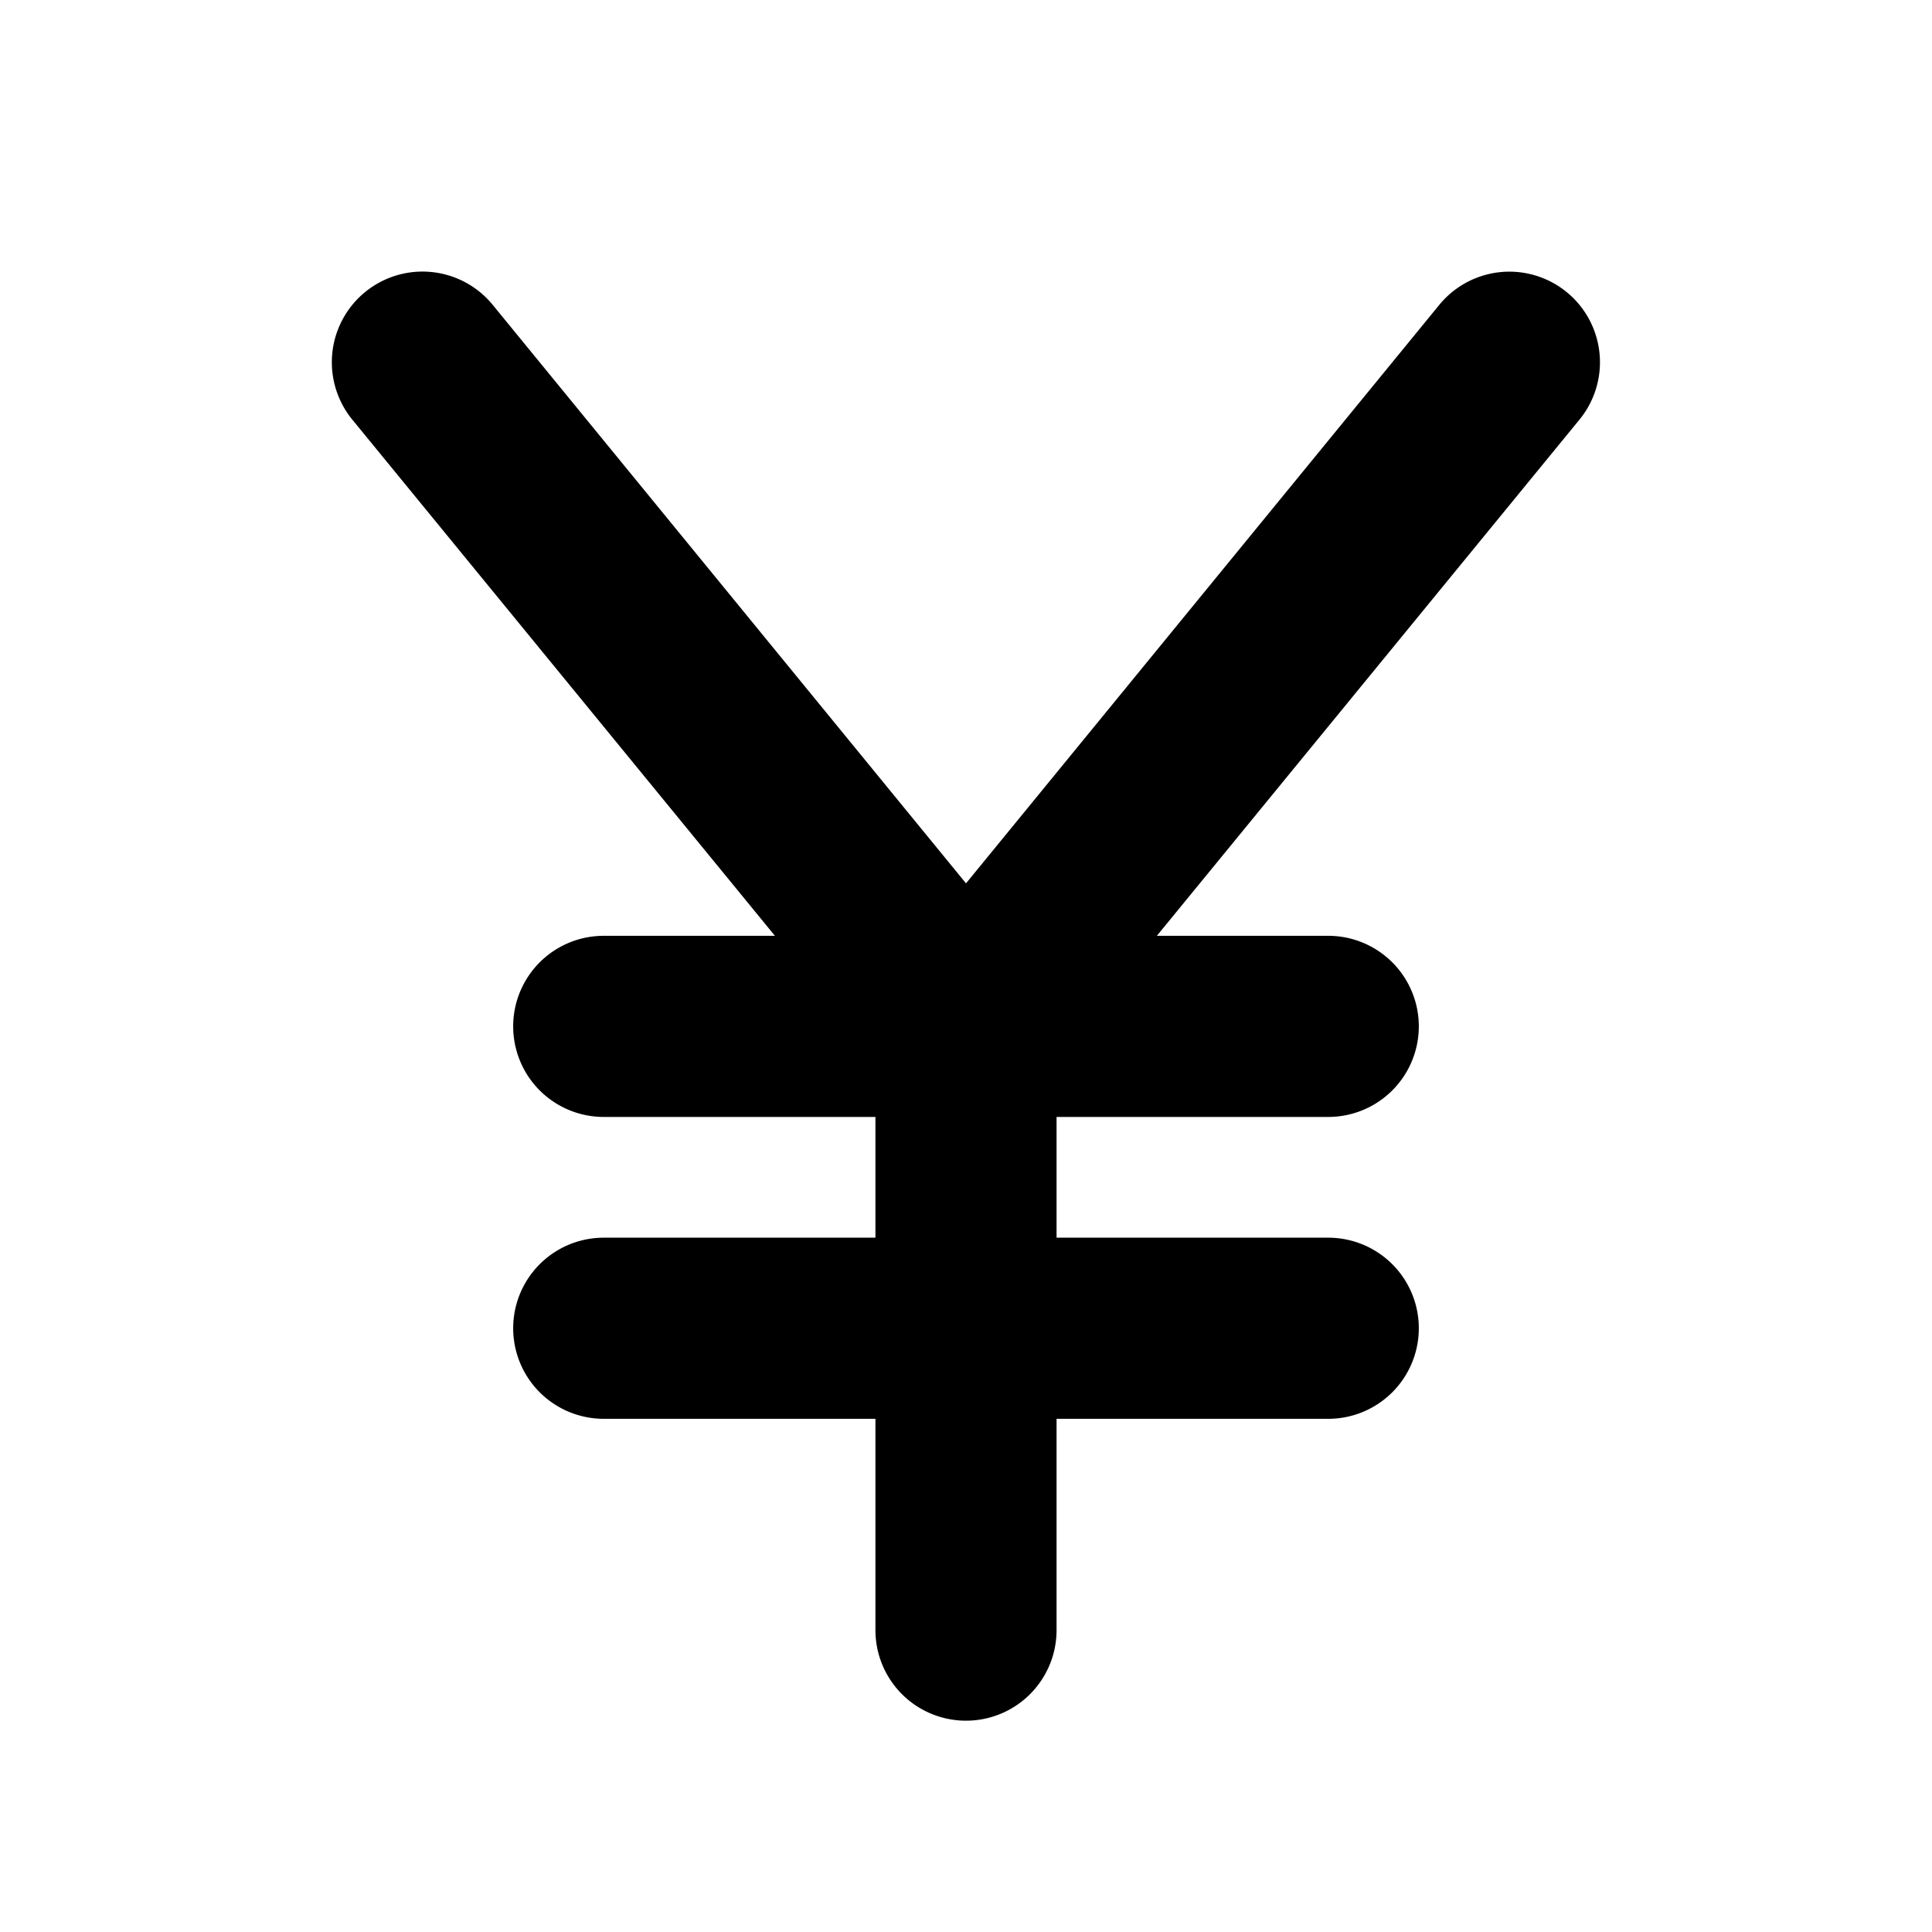
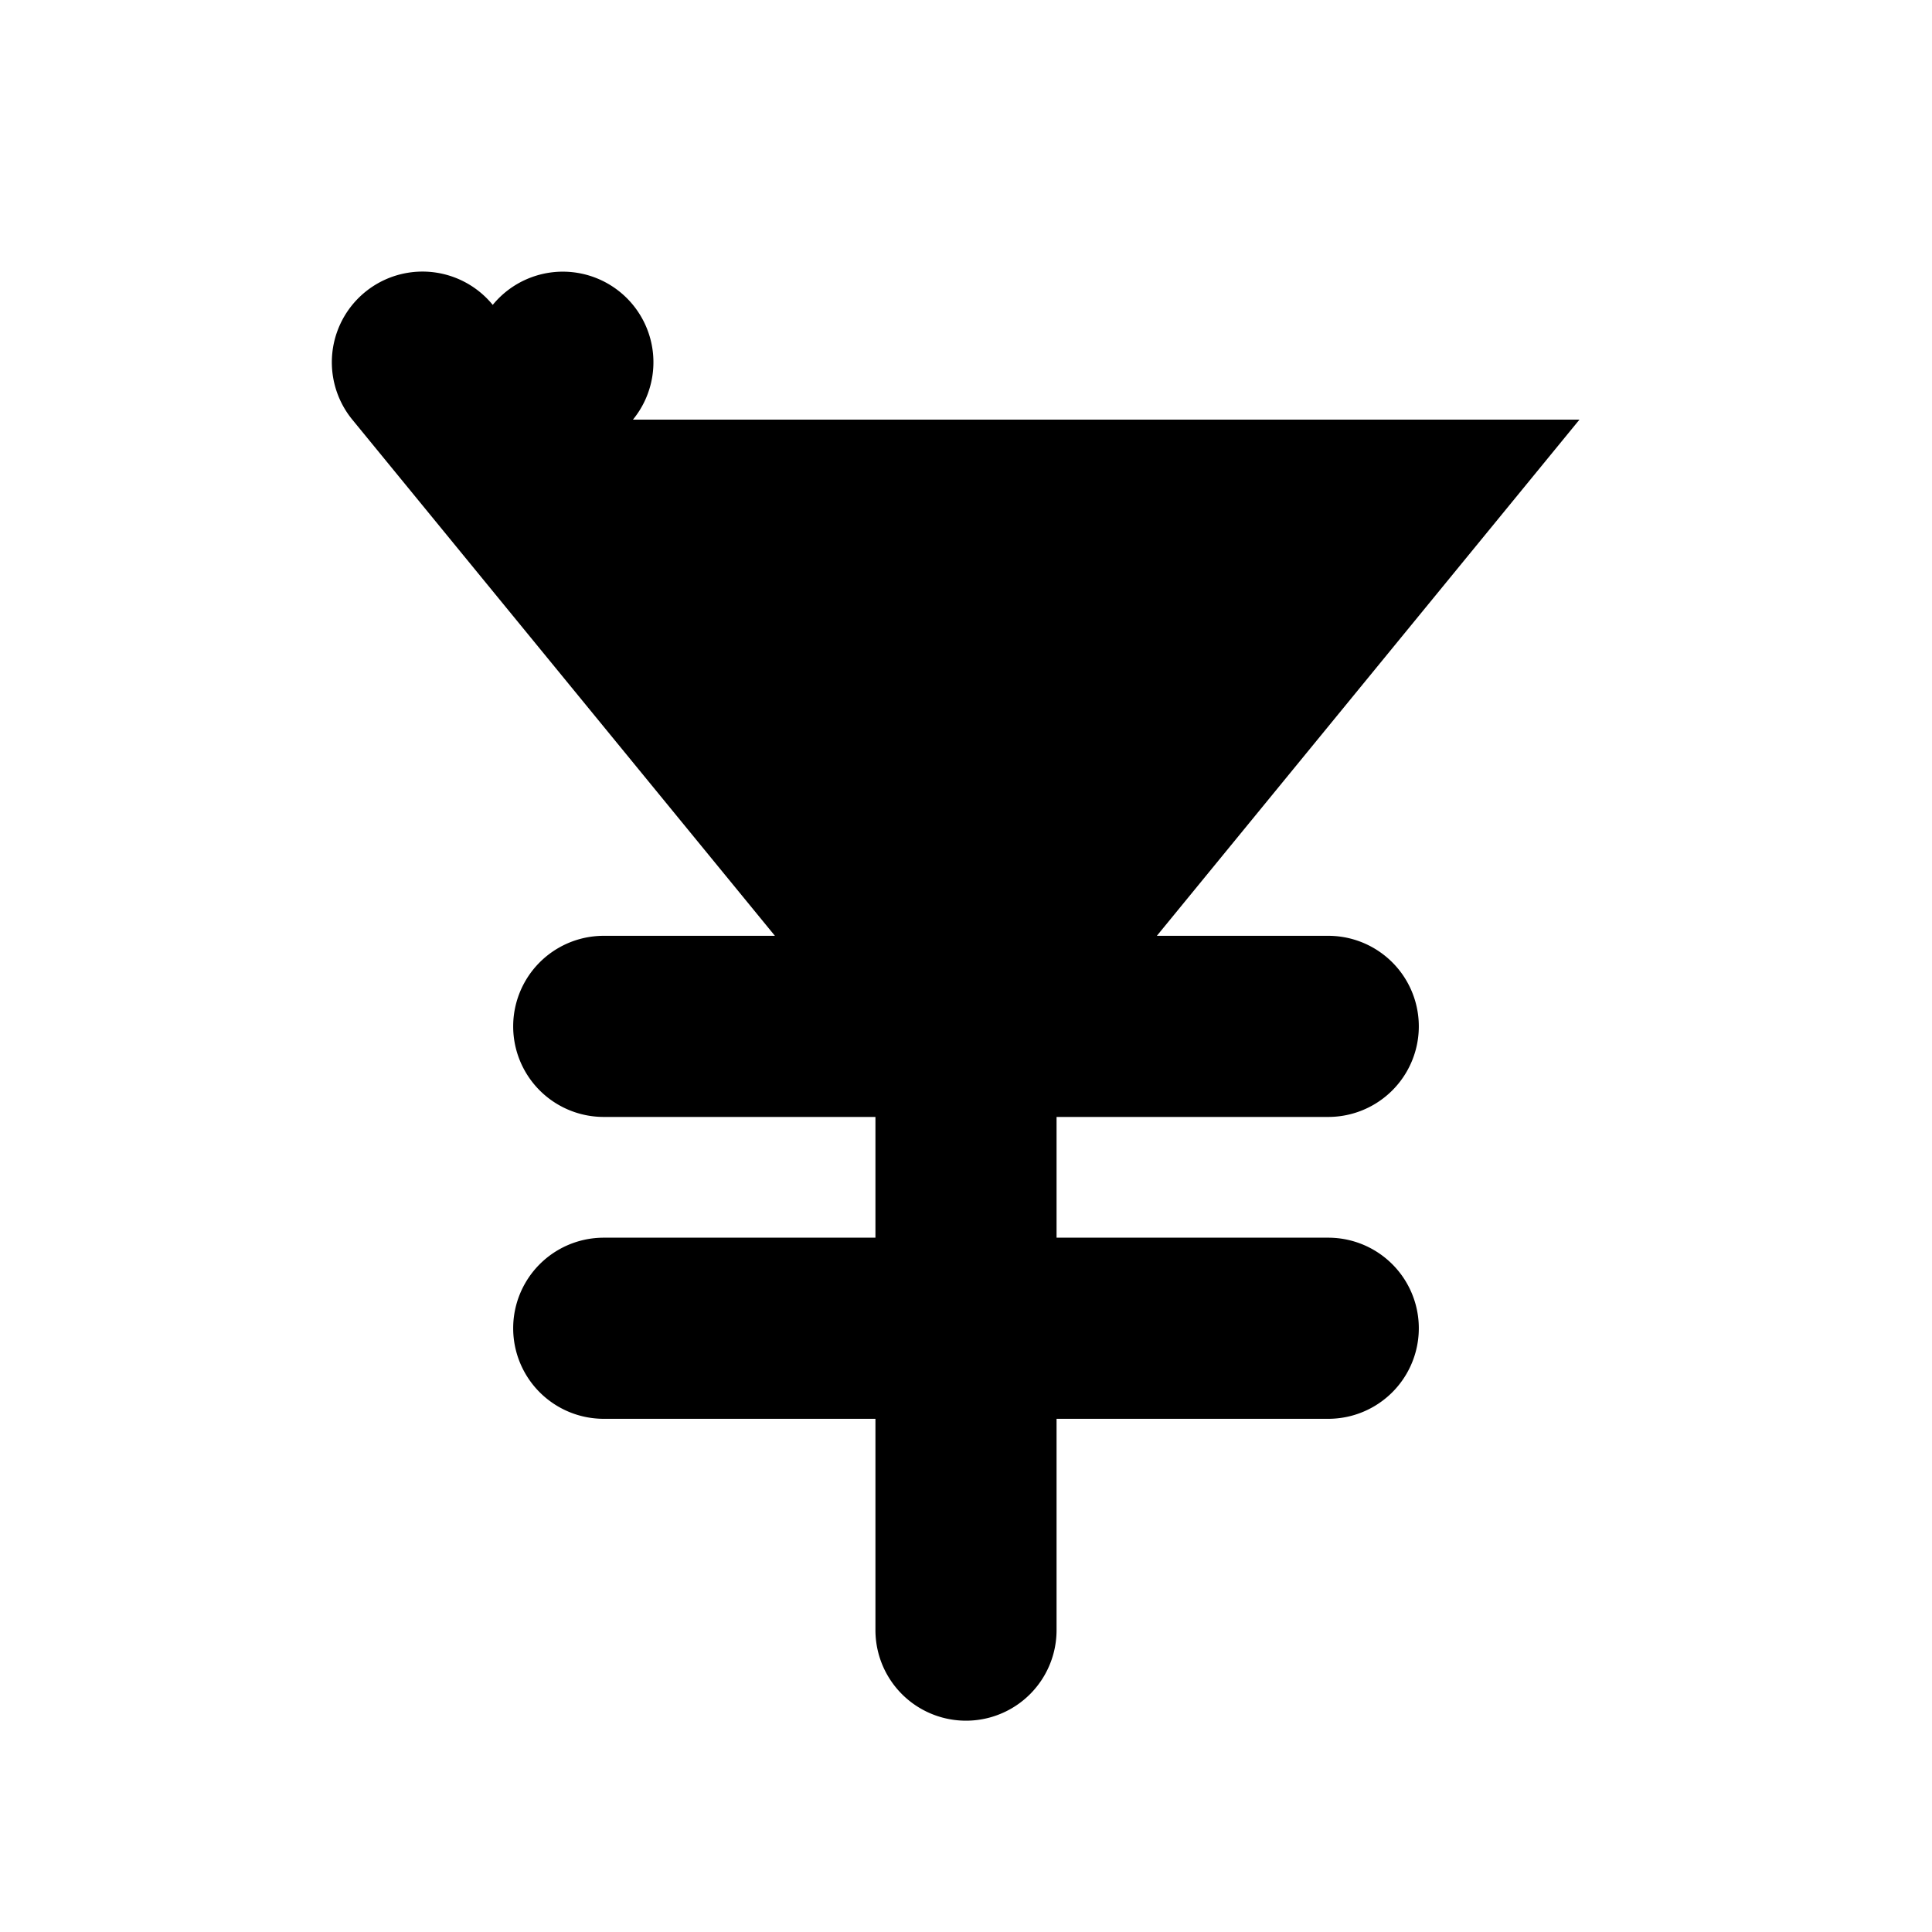
<svg xmlns="http://www.w3.org/2000/svg" viewBox="0 0 256 256" fill="currentColor">
-   <path d="M209.29,55.6l-56,68.4H176a12,12,0,0,1,0,24H140v16h36a12,12,0,0,1,0,24H140v28a12,12,0,0,1-24,0V188H80a12,12,0,0,1,0-24h36V148H80a12,12,0,0,1,0-24h22.68l-56-68.4A12,12,0,1,1,65.29,40.4L128,117.05,190.71,40.4a12,12,0,1,1,18.58,15.2Z" />
+   <path d="M209.29,55.6l-56,68.4H176a12,12,0,0,1,0,24H140v16h36a12,12,0,0,1,0,24H140v28a12,12,0,0,1-24,0V188H80a12,12,0,0,1,0-24h36V148H80a12,12,0,0,1,0-24h22.68l-56-68.4A12,12,0,1,1,65.29,40.4a12,12,0,1,1,18.58,15.2Z" />
</svg>